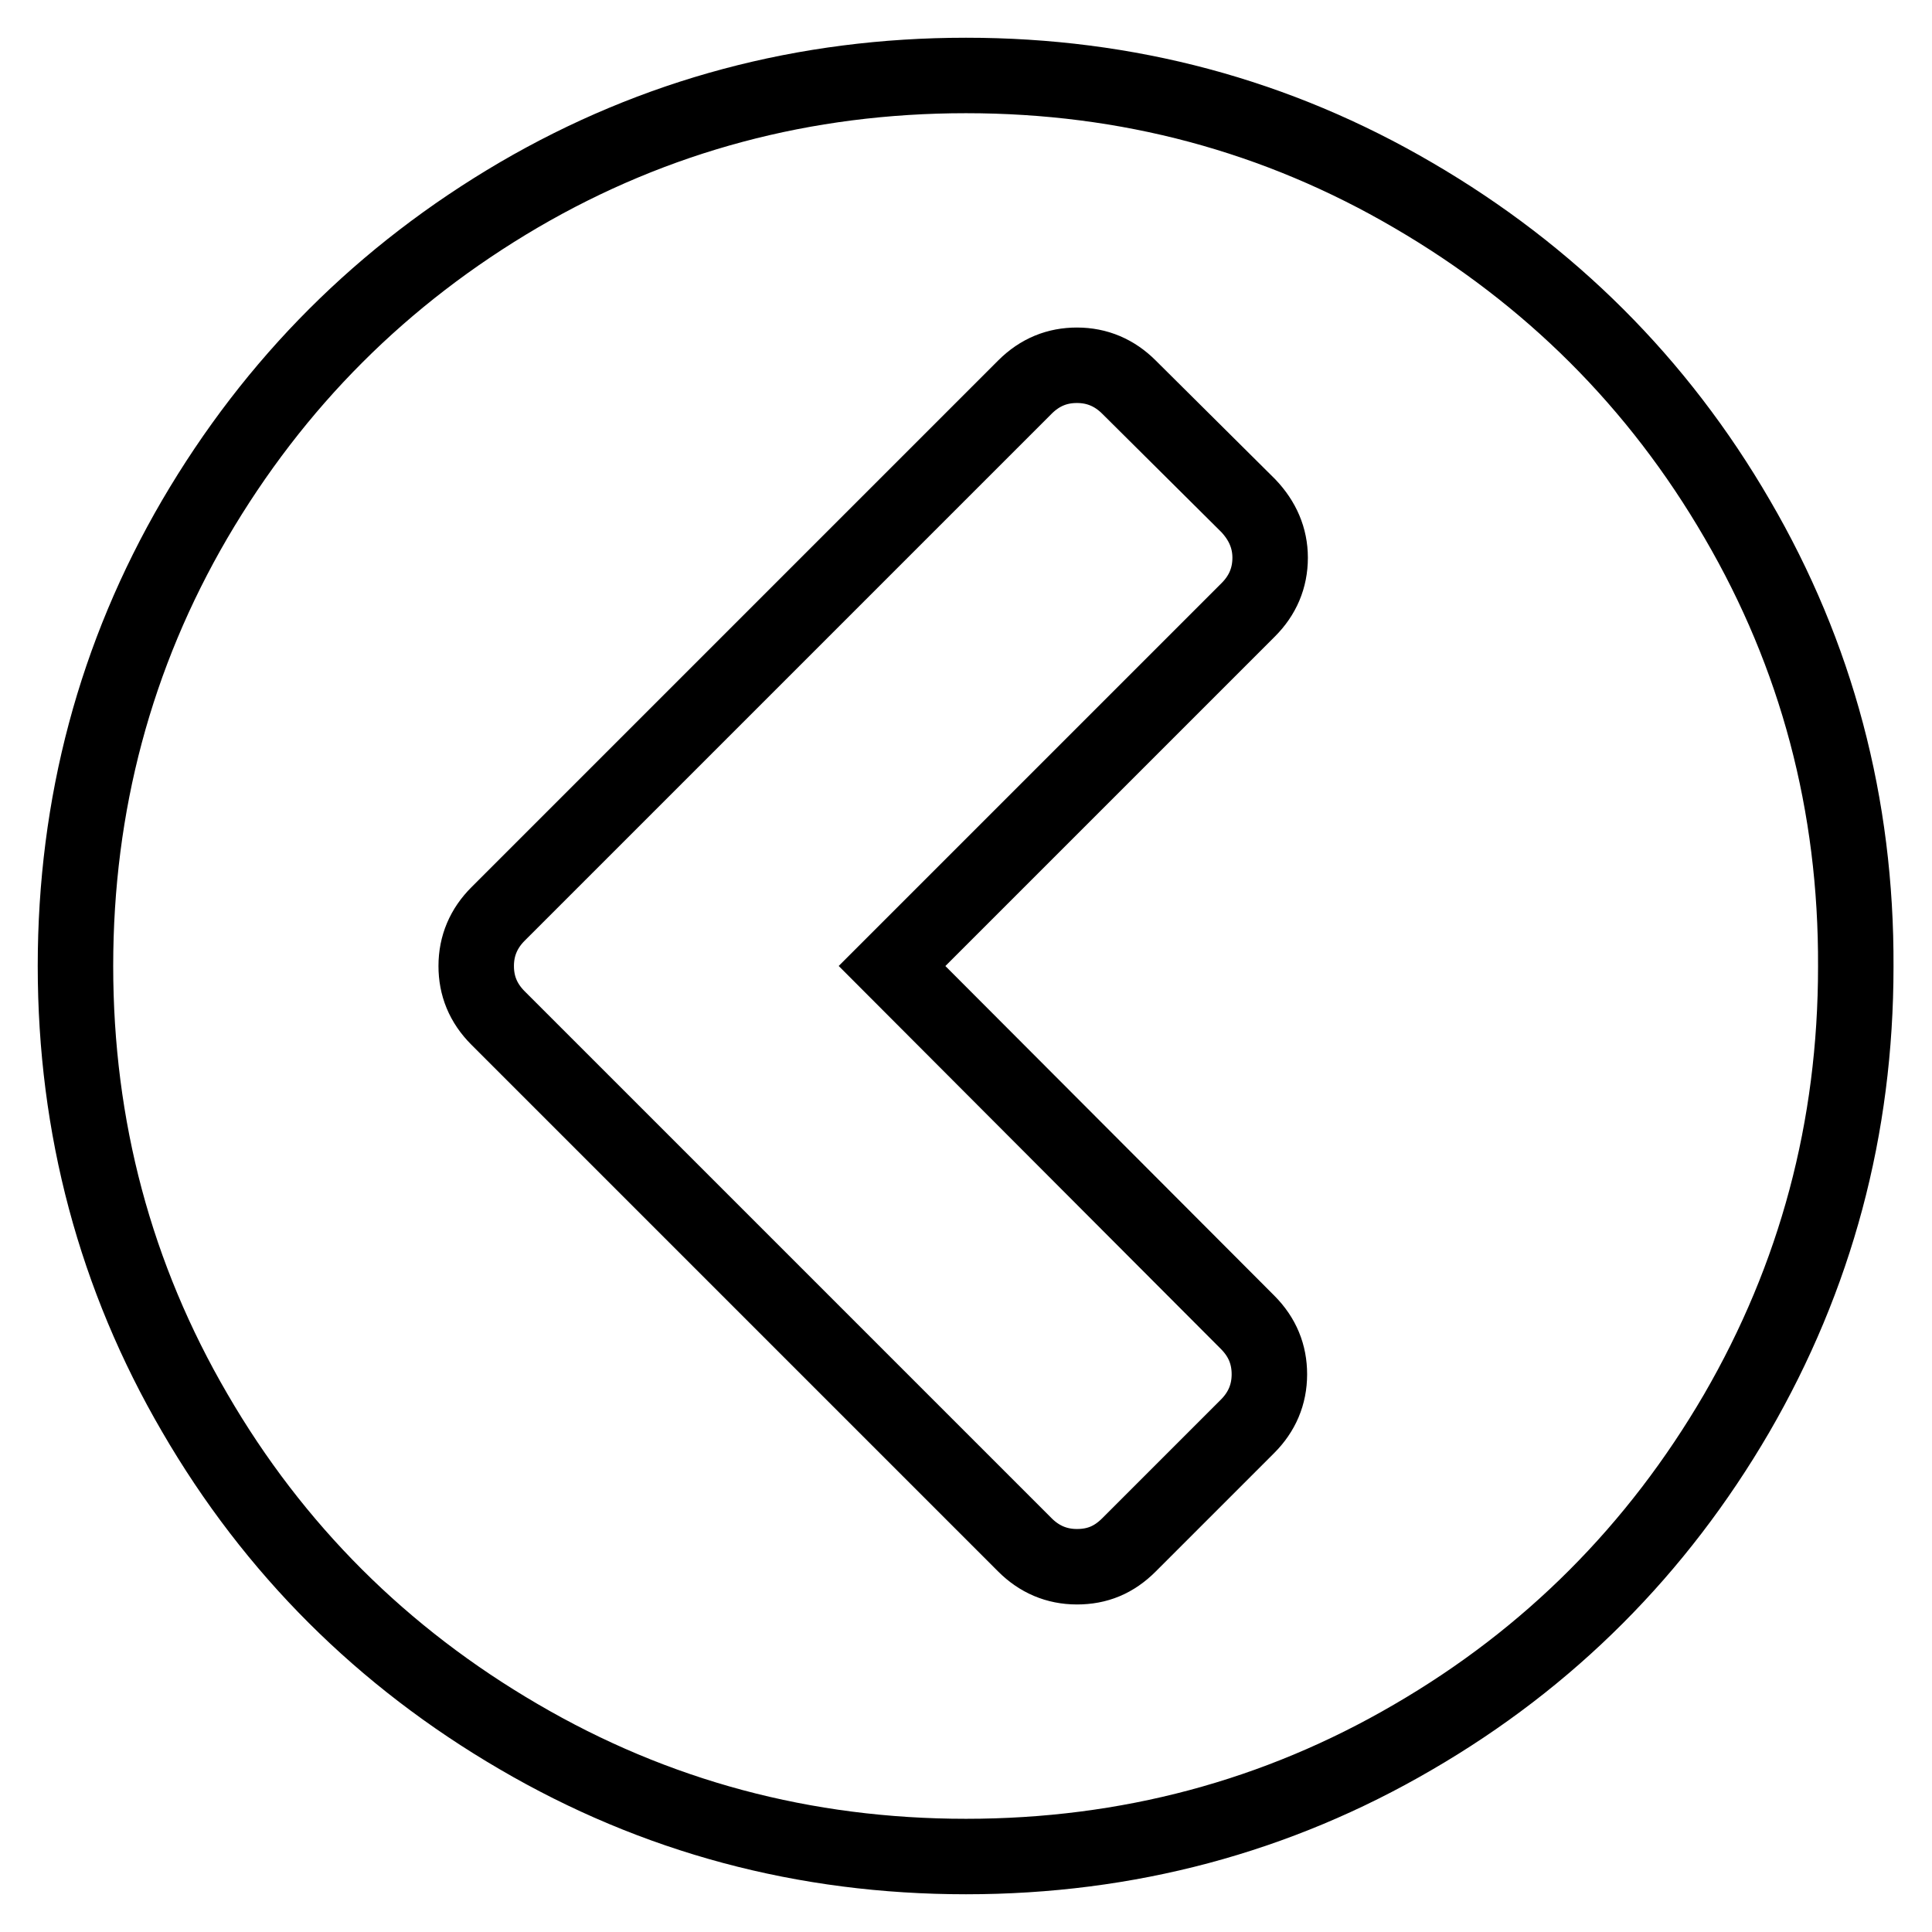
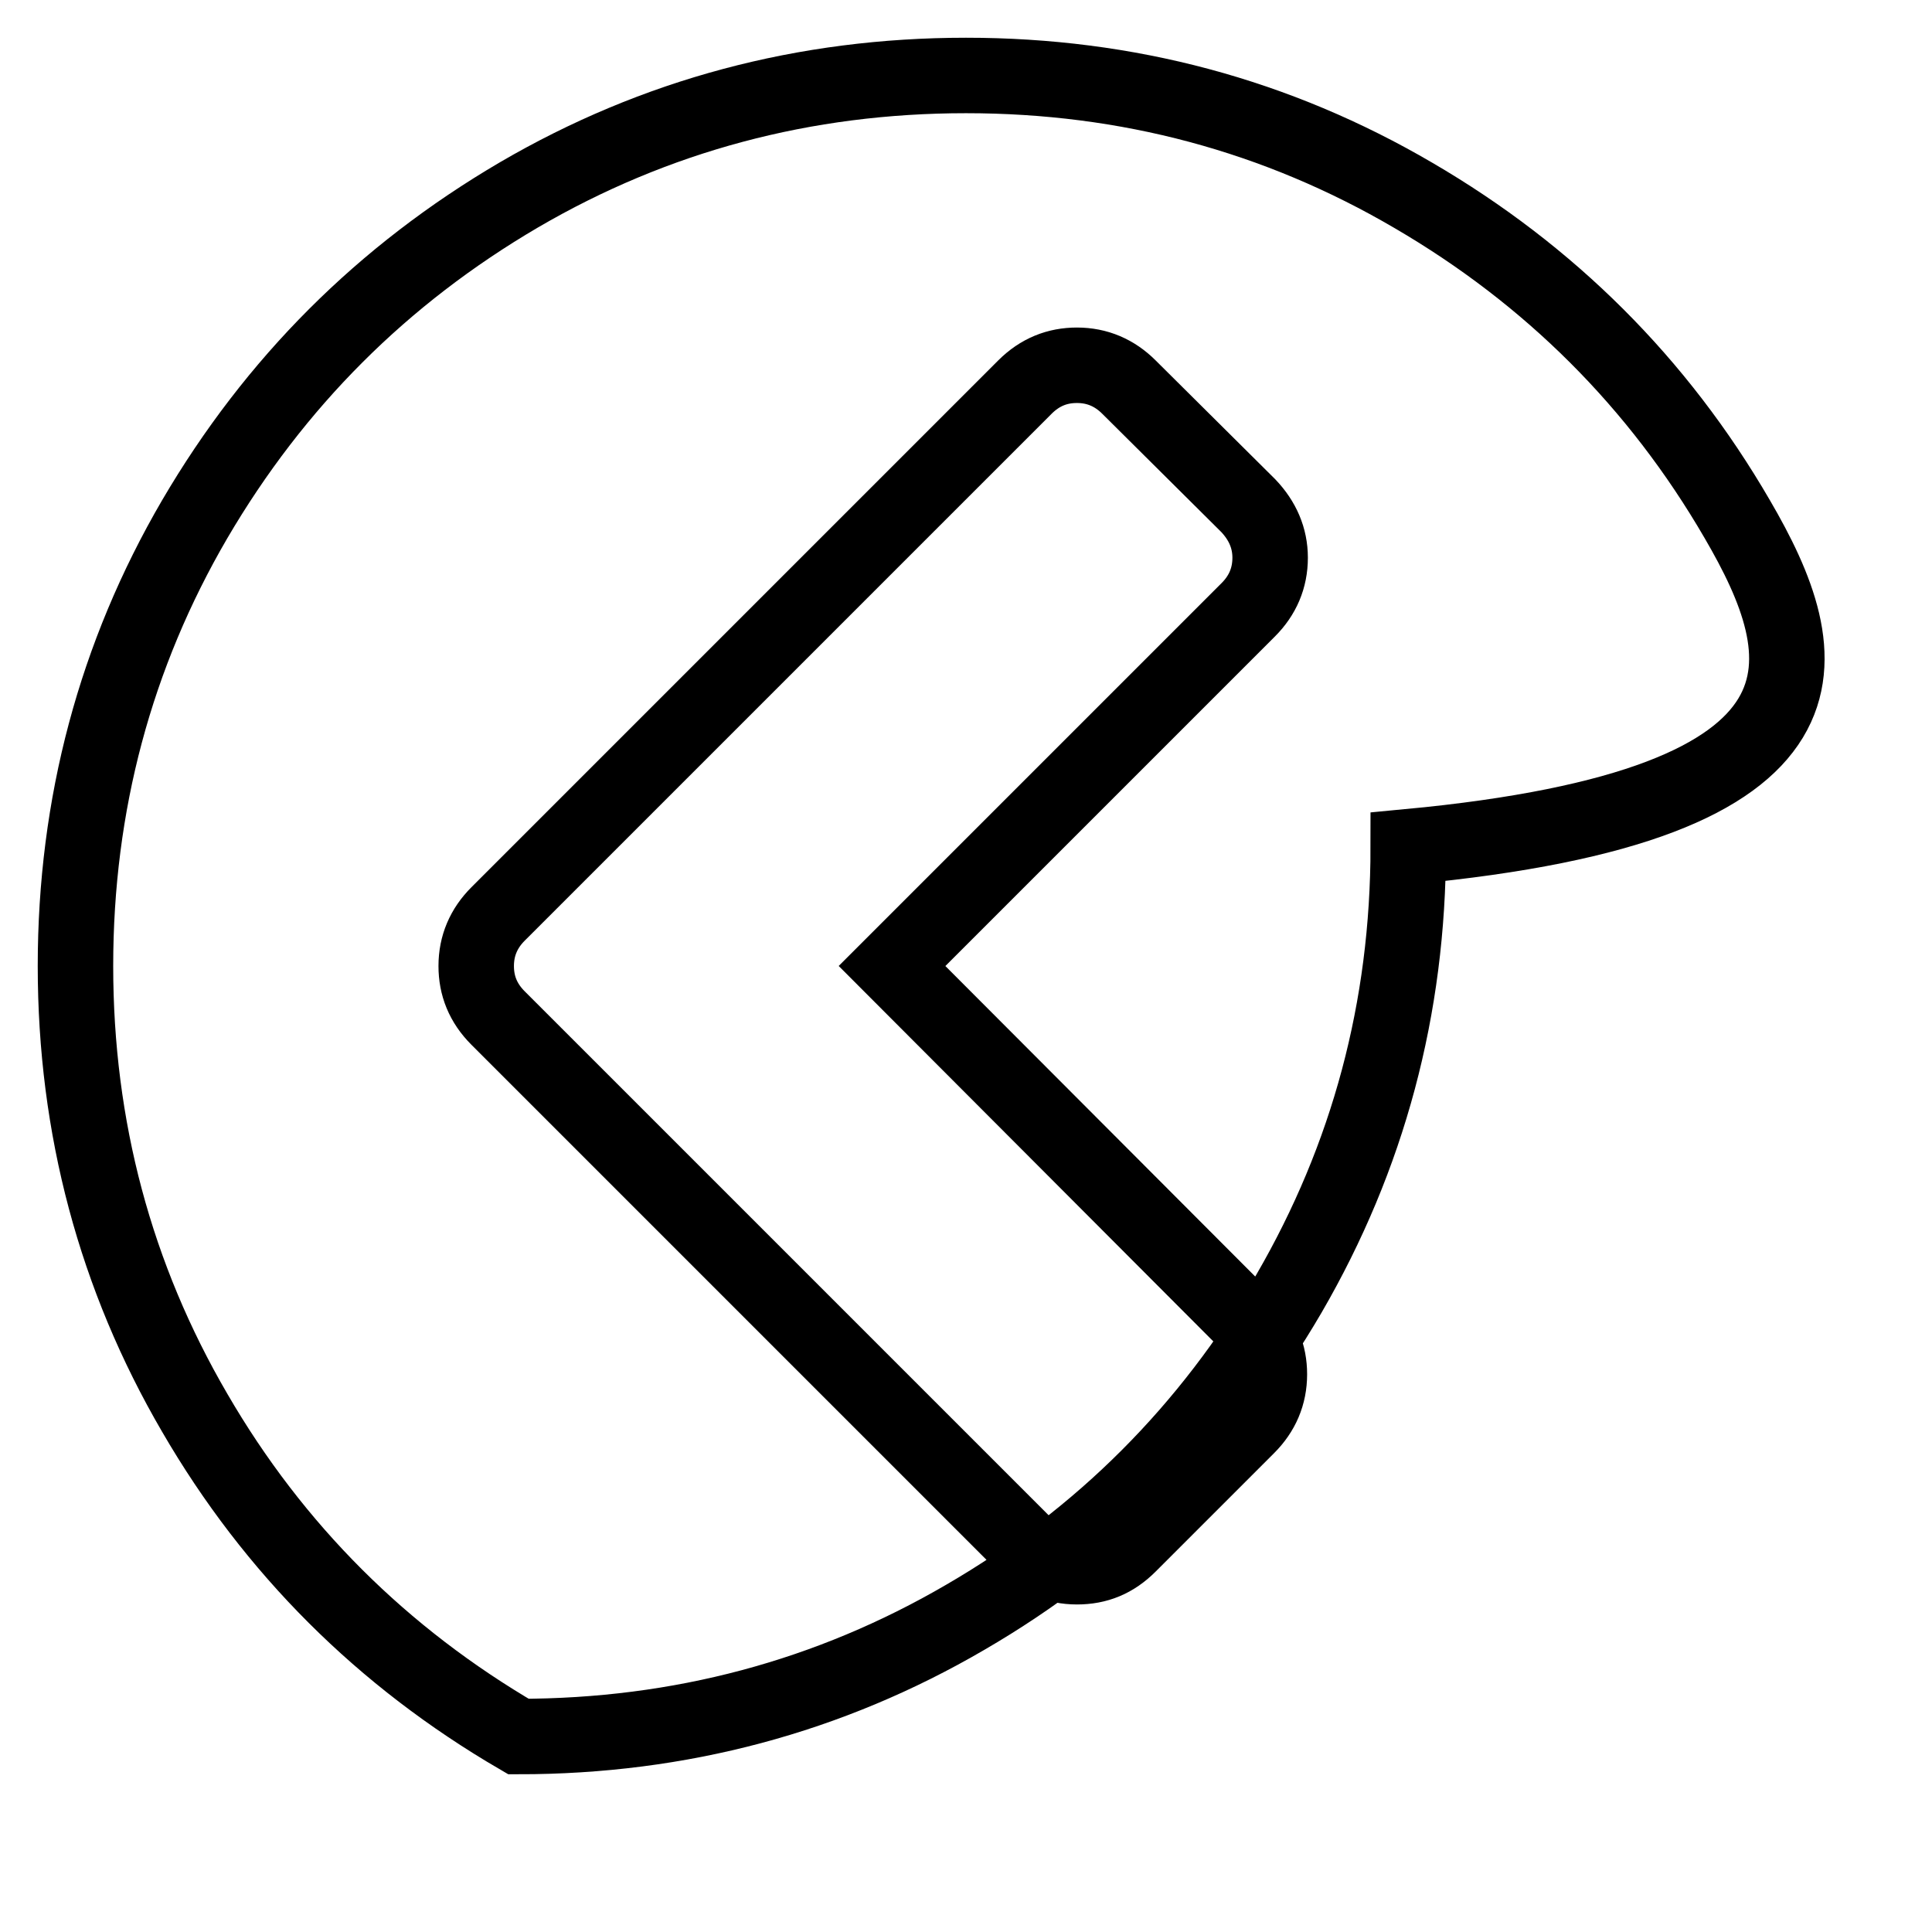
<svg xmlns="http://www.w3.org/2000/svg" version="1.1" x="0px" y="0px" viewBox="0 0 256 256" enable-background="new 0 0 256 256" xml:space="preserve">
  <g>
    <g>
-       <path stroke-width="10" fill-opacity="0" stroke="#000000" d="M230.2,68.8c-10.5-18.1-24.9-32.4-42.9-42.9C169.2,15.3,149.4,10,128,10c-21.4,0-41.2,5.3-59.2,15.8C50.7,36.4,36.4,50.7,25.8,68.8C15.3,86.8,10,106.6,10,128c0,21.4,5.3,41.2,15.8,59.2c10.5,18.1,24.9,32.4,42.9,42.9C86.8,240.7,106.6,246,128,246c21.4,0,41.2-5.3,59.2-15.8c18.1-10.5,32.4-24.9,42.9-42.9c10.5-18.1,15.8-37.8,15.8-59.2C246,106.6,240.7,86.8,230.2,68.8z M165.3,175.2c2,2,2.9,4.3,2.9,6.9c0,2.7-1,5-2.9,6.9l-15.7,15.7c-2,2-4.2,2.9-6.9,2.9c-2.7,0-5-1-6.9-2.9l-69.8-69.8c-2-2-2.9-4.3-2.9-6.9c0-2.7,1-5,2.9-6.9l69.8-69.8c2-2,4.3-2.9,6.9-2.9c2.7,0,5,1,6.9,2.9L165.4,67c1.9,2,2.9,4.3,2.9,6.9c0,2.7-1,5-2.9,6.9L118.2,128L165.3,175.2z" />
+       <path stroke-width="10" fill-opacity="0" stroke="#000000" d="M230.2,68.8c-10.5-18.1-24.9-32.4-42.9-42.9C169.2,15.3,149.4,10,128,10c-21.4,0-41.2,5.3-59.2,15.8C50.7,36.4,36.4,50.7,25.8,68.8C15.3,86.8,10,106.6,10,128c0,21.4,5.3,41.2,15.8,59.2c10.5,18.1,24.9,32.4,42.9,42.9c21.4,0,41.2-5.3,59.2-15.8c18.1-10.5,32.4-24.9,42.9-42.9c10.5-18.1,15.8-37.8,15.8-59.2C246,106.6,240.7,86.8,230.2,68.8z M165.3,175.2c2,2,2.9,4.3,2.9,6.9c0,2.7-1,5-2.9,6.9l-15.7,15.7c-2,2-4.2,2.9-6.9,2.9c-2.7,0-5-1-6.9-2.9l-69.8-69.8c-2-2-2.9-4.3-2.9-6.9c0-2.7,1-5,2.9-6.9l69.8-69.8c2-2,4.3-2.9,6.9-2.9c2.7,0,5,1,6.9,2.9L165.4,67c1.9,2,2.9,4.3,2.9,6.9c0,2.7-1,5-2.9,6.9L118.2,128L165.3,175.2z" />
    </g>
  </g>
</svg>